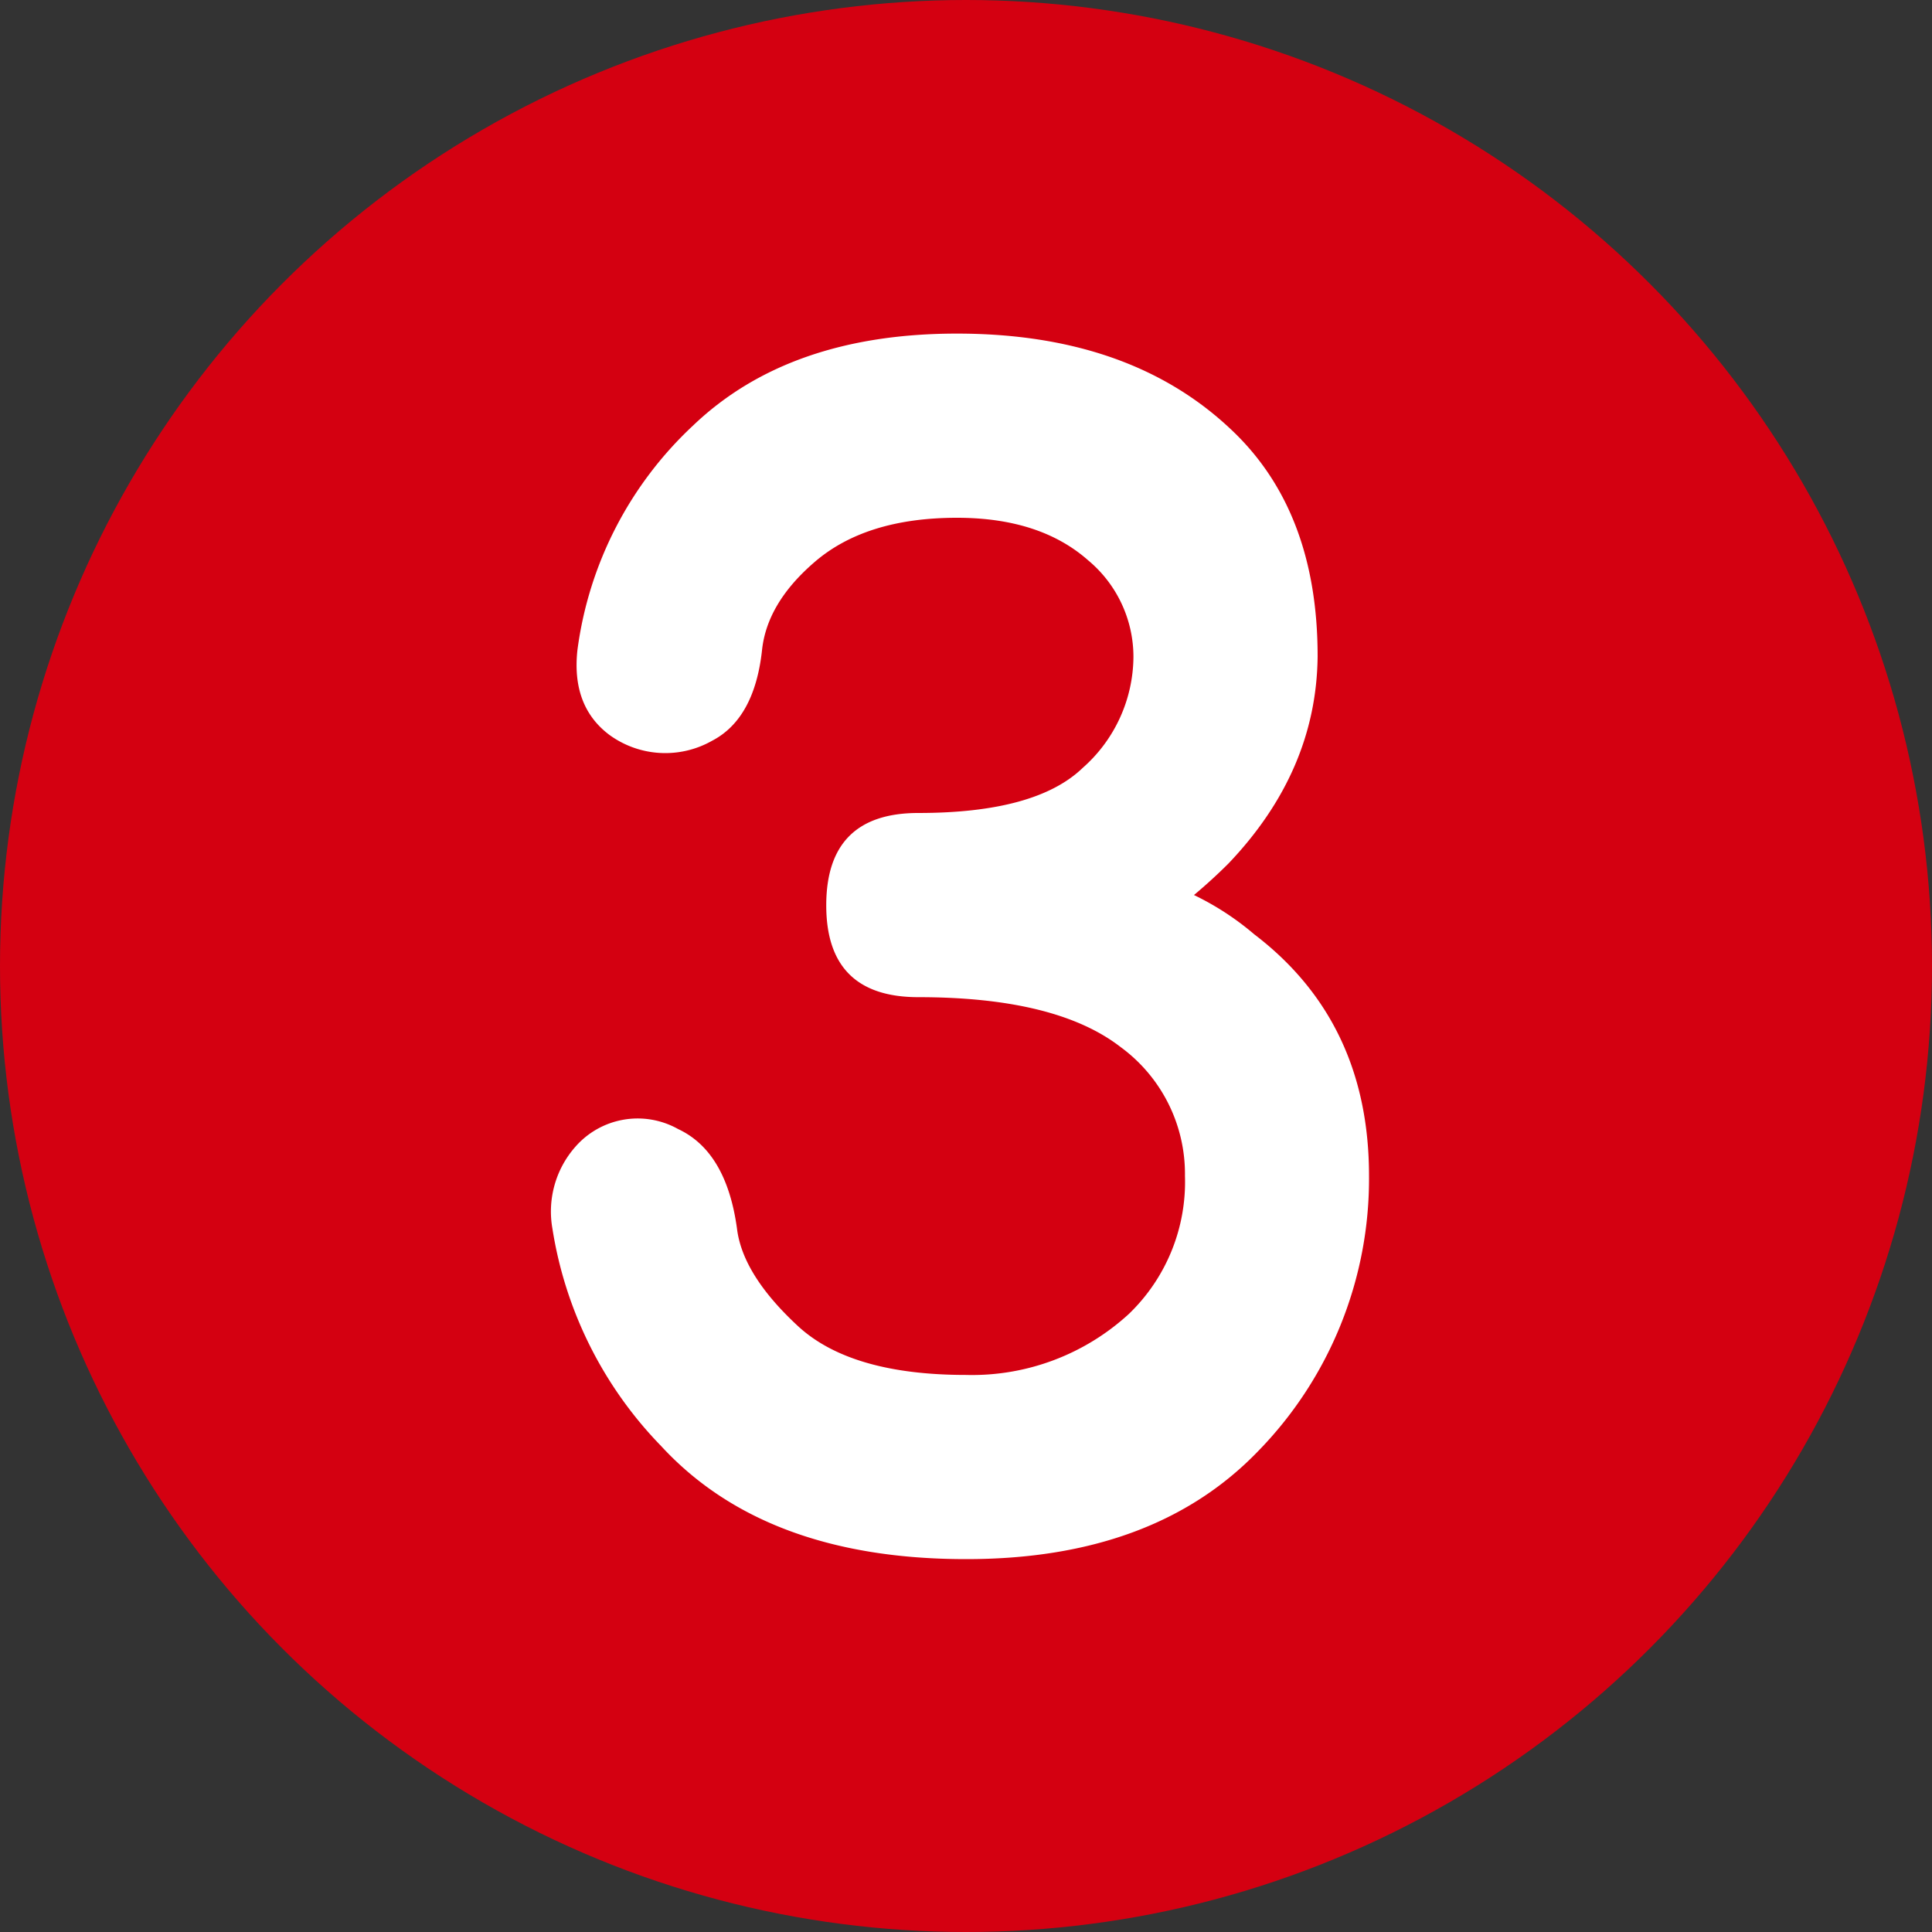
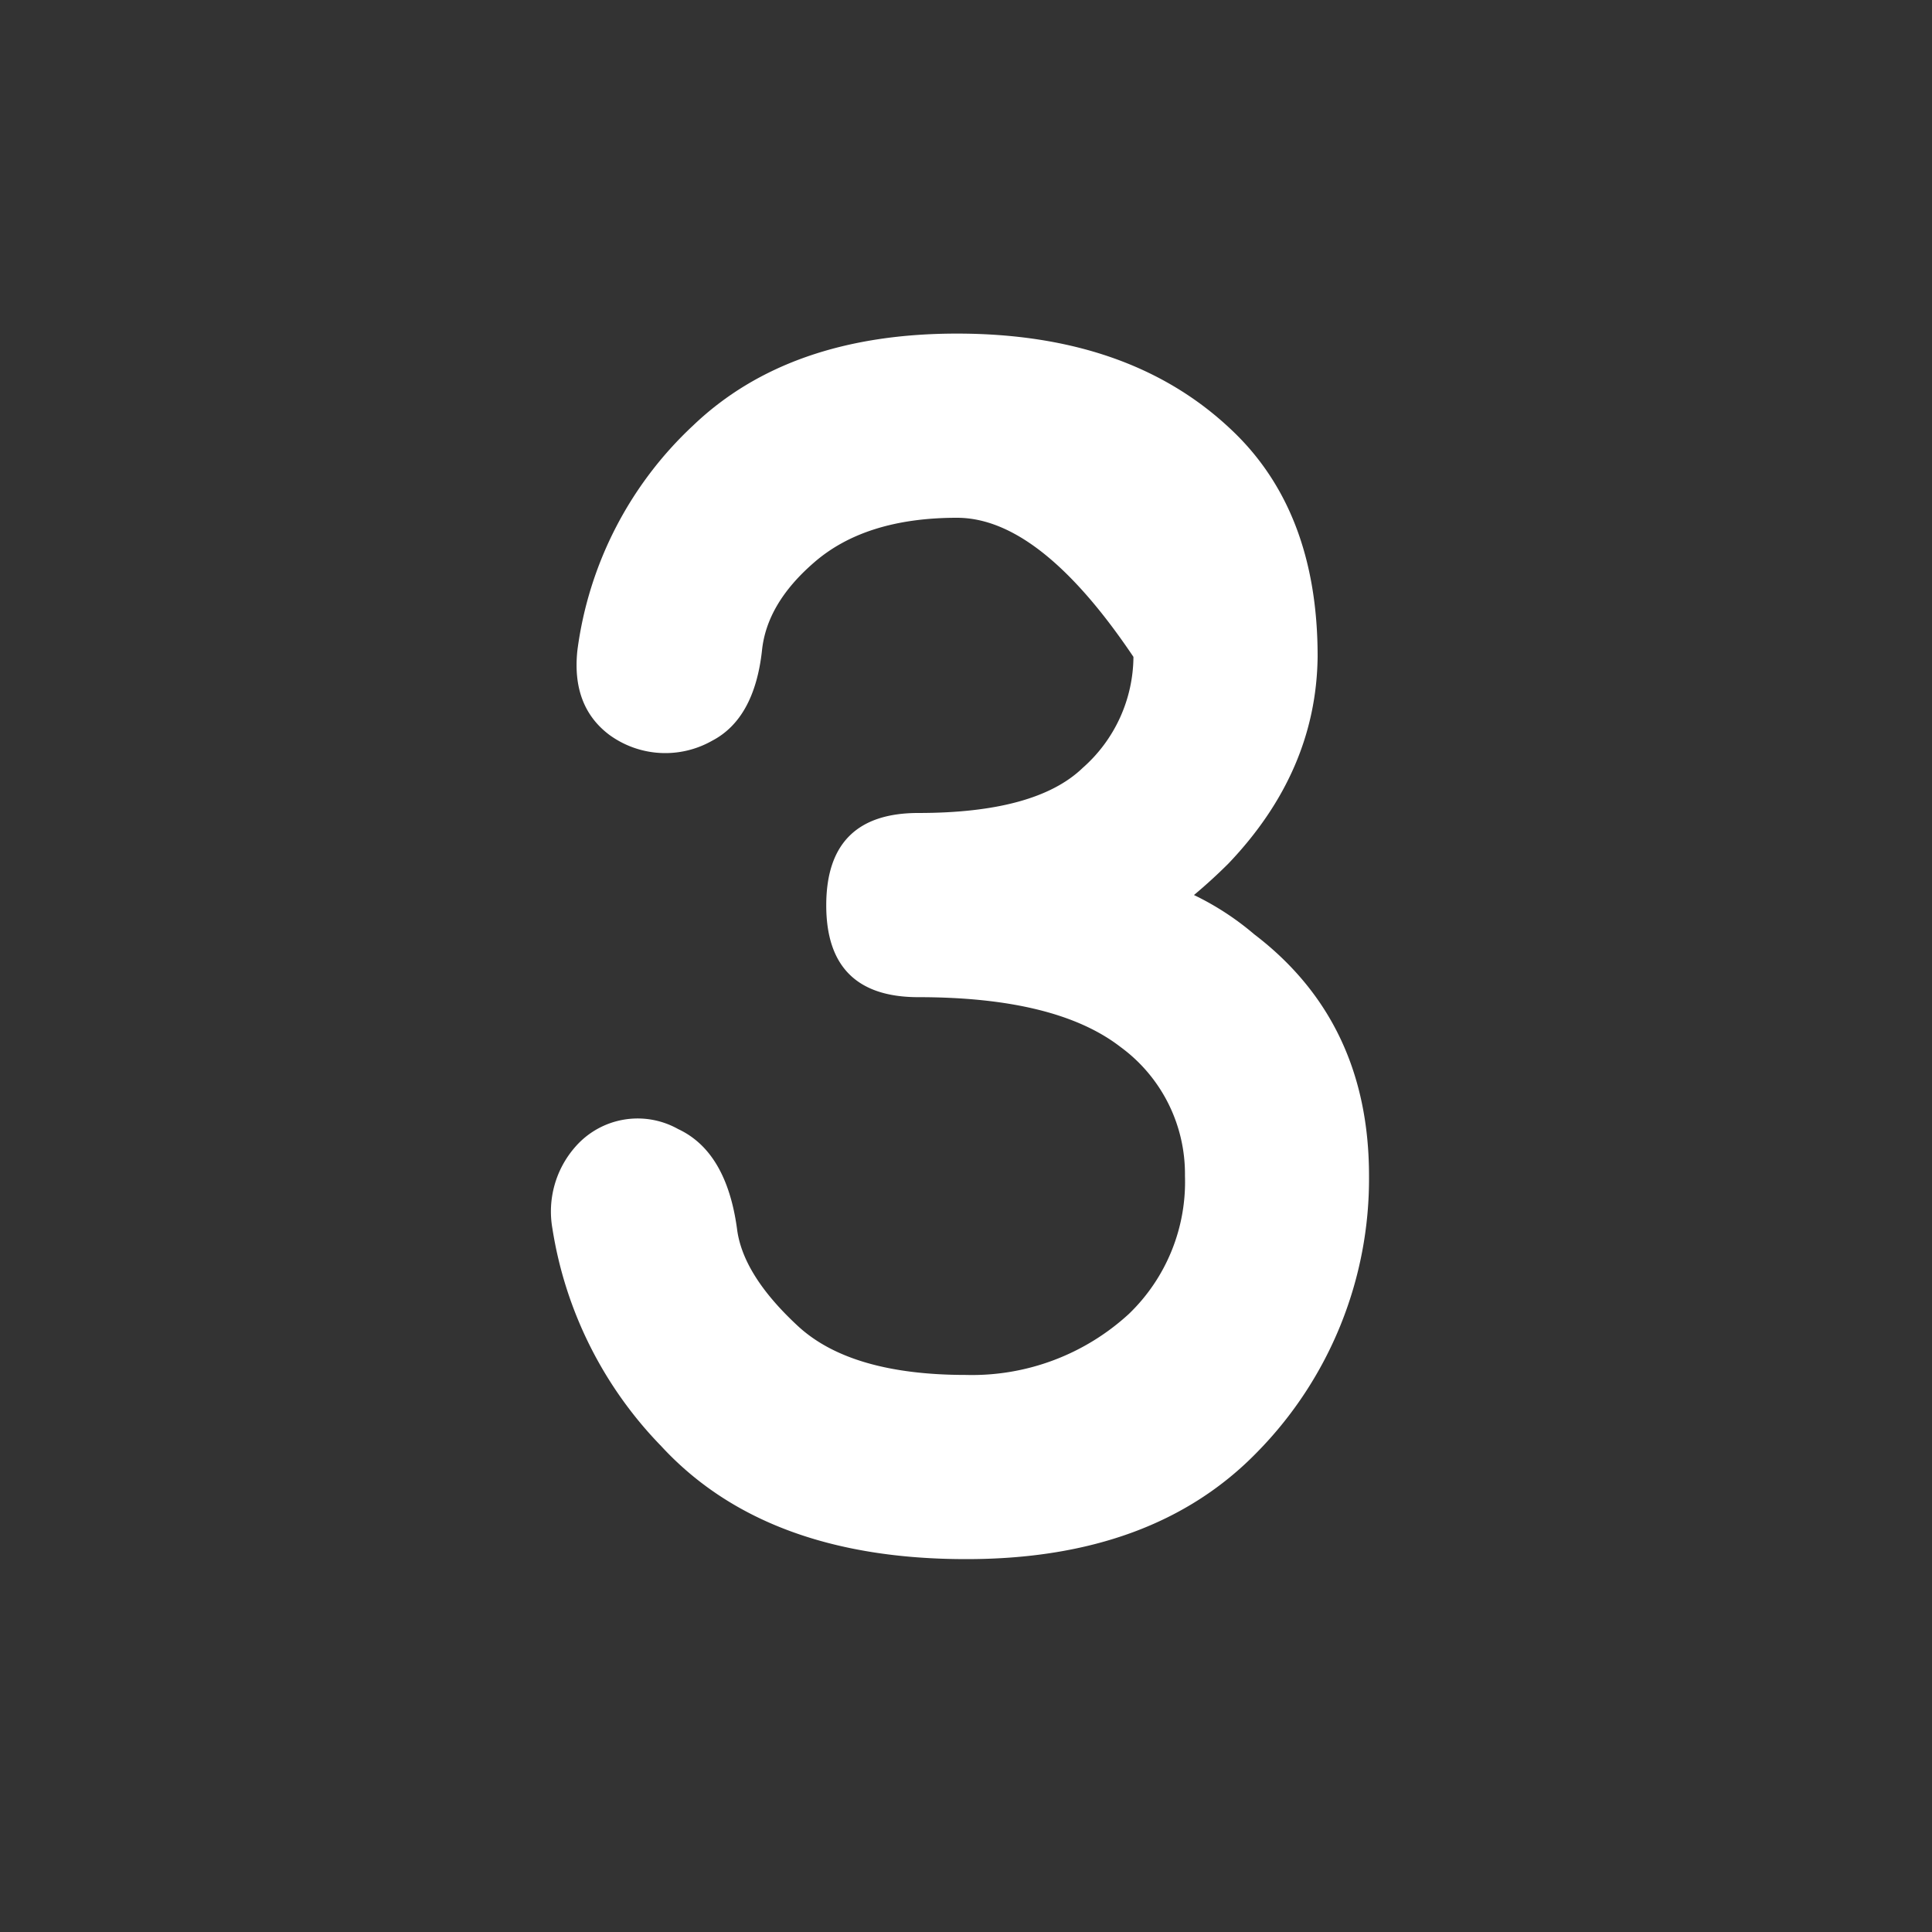
<svg xmlns="http://www.w3.org/2000/svg" viewBox="0 0 150 150">
  <rect x="0" y="0" width="150" height="150" fill="#333333" stroke="none" />
  <defs>
    <style>.cls-1{fill:#d40011;}.cls-2{fill:#fff;}</style>
  </defs>
  <title>nr_d40011_3</title>
  <g id="d40011">
-     <circle class="cls-1" cx="75" cy="75" r="75" />
-   </g>
+     </g>
  <g id="_3" data-name="3">
-     <path class="cls-2" d="M75,121.05q-15.58,0-23.67-8.78a31.11,31.11,0,0,1-8.44-16.88,7.6,7.6,0,0,1,1.76-6.33,6.42,6.42,0,0,1,8-1.4q3.75,1.75,4.57,7.73Q57.66,99,62,103q4.11,3.75,13,3.75A18,18,0,0,0,87.66,102,14.23,14.23,0,0,0,92,91.29a12.21,12.21,0,0,0-5-10q-5-3.87-15.7-3.87-7.16,0-7.15-7.15t7.15-7.15q9.14,0,12.77-3.51A11.58,11.58,0,0,0,88,51a9.76,9.76,0,0,0-3.52-7.5Q80.74,40.2,74.3,40.2q-7.15,0-11.14,3.51-3.63,3.16-4,6.8c-.39,3.51-1.68,5.86-3.87,7a7.37,7.37,0,0,1-8-.47q-2.93-2.22-2.46-6.56a29,29,0,0,1,9-17.46Q61.29,25.9,74.3,25.9q13.35,0,21.21,7.38,6.8,6.33,6.79,17.7-.1,8.9-6.91,16.05c-.86.86-1.76,1.68-2.69,2.46a21.7,21.7,0,0,1,4.68,3.05q8.91,6.79,8.91,18.75a30.27,30.27,0,0,1-8.67,21.44Q89.54,121.06,75,121.05Z" />
+     <path class="cls-2" d="M75,121.05q-15.58,0-23.67-8.78a31.11,31.11,0,0,1-8.44-16.88,7.6,7.6,0,0,1,1.76-6.33,6.42,6.42,0,0,1,8-1.4q3.75,1.75,4.57,7.73Q57.66,99,62,103q4.11,3.75,13,3.75A18,18,0,0,0,87.66,102,14.23,14.23,0,0,0,92,91.29a12.21,12.21,0,0,0-5-10q-5-3.87-15.7-3.87-7.16,0-7.15-7.15t7.15-7.15q9.14,0,12.77-3.51A11.58,11.58,0,0,0,88,51Q80.74,40.2,74.3,40.2q-7.15,0-11.14,3.51-3.63,3.16-4,6.8c-.39,3.51-1.68,5.86-3.87,7a7.37,7.37,0,0,1-8-.47q-2.93-2.22-2.46-6.56a29,29,0,0,1,9-17.46Q61.29,25.9,74.3,25.9q13.35,0,21.21,7.38,6.8,6.33,6.79,17.7-.1,8.9-6.91,16.05c-.86.86-1.76,1.68-2.69,2.46a21.7,21.7,0,0,1,4.68,3.05q8.91,6.79,8.91,18.75a30.27,30.27,0,0,1-8.67,21.44Q89.54,121.06,75,121.05Z" />
  </g>
</svg>